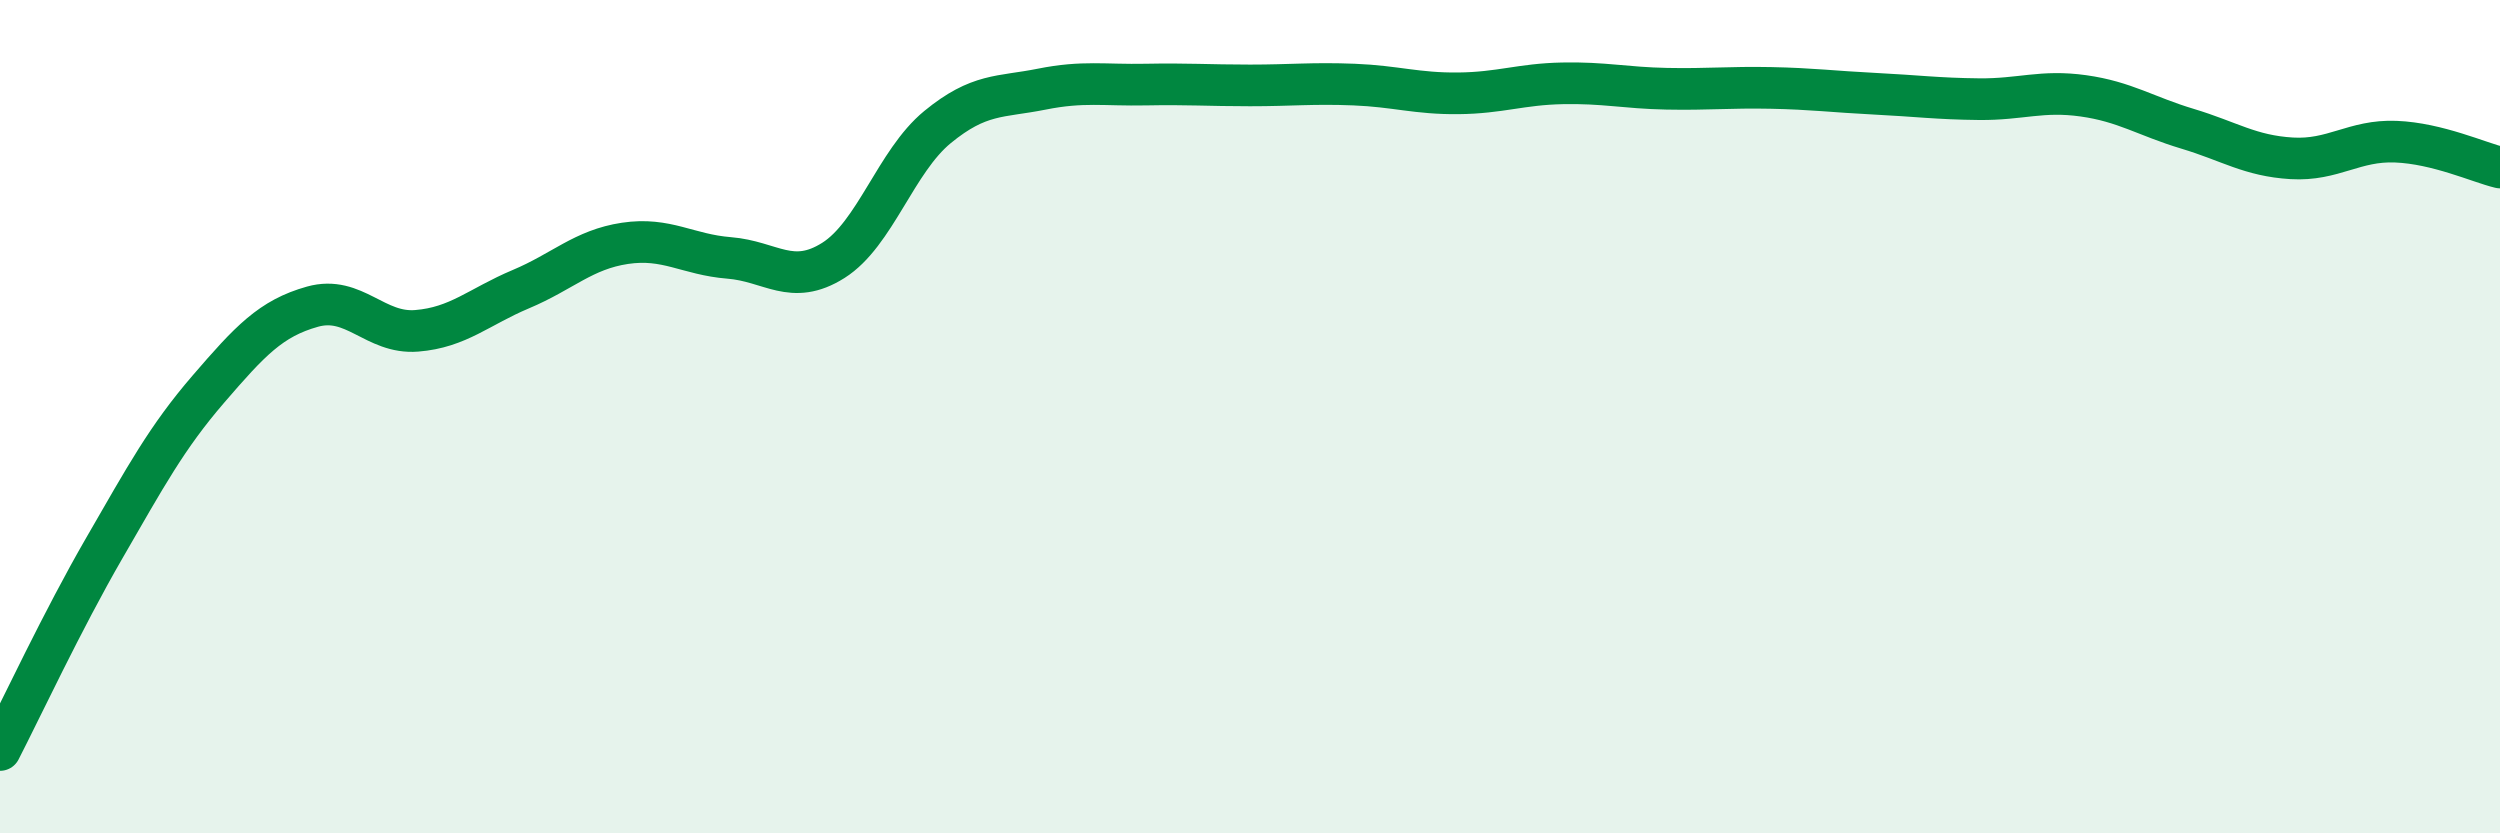
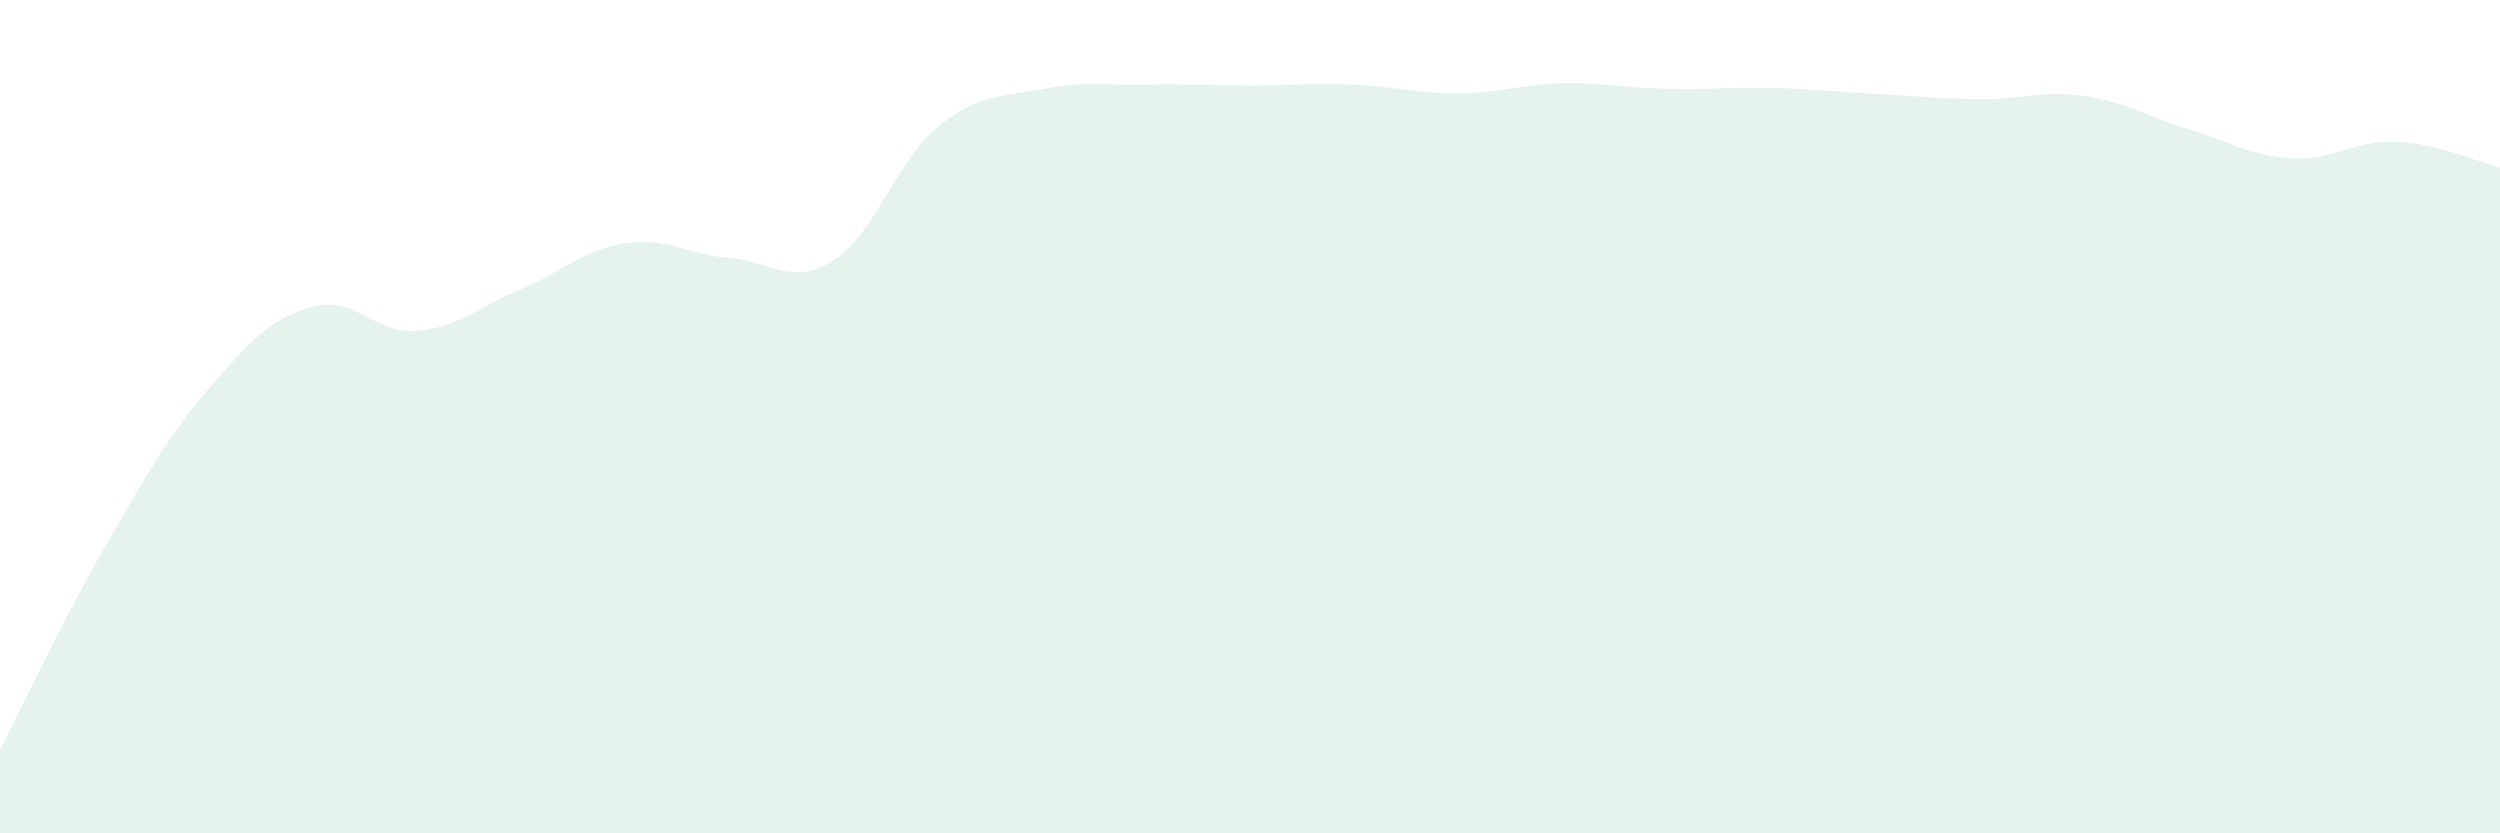
<svg xmlns="http://www.w3.org/2000/svg" width="60" height="20" viewBox="0 0 60 20">
  <path d="M 0,18 C 0.5,17.03 1.5,14.89 2.5,13.16 C 3.5,11.43 4,10.5 5,9.34 C 6,8.18 6.5,7.64 7.5,7.36 C 8.5,7.08 9,8.02 10,7.94 C 11,7.86 11.5,7.36 12.5,6.94 C 13.5,6.52 14,5.99 15,5.84 C 16,5.69 16.5,6.11 17.5,6.19 C 18.5,6.27 19,6.88 20,6.25 C 21,5.62 21.5,3.87 22.5,3.05 C 23.5,2.23 24,2.34 25,2.14 C 26,1.94 26.5,2.05 27.5,2.03 C 28.5,2.01 29,2.05 30,2.05 C 31,2.05 31.5,1.99 32.5,2.03 C 33.5,2.07 34,2.25 35,2.24 C 36,2.23 36.5,2.02 37.5,2 C 38.5,1.98 39,2.11 40,2.13 C 41,2.15 41.5,2.09 42.5,2.11 C 43.5,2.13 44,2.2 45,2.25 C 46,2.3 46.5,2.37 47.5,2.38 C 48.5,2.39 49,2.16 50,2.3 C 51,2.44 51.5,2.79 52.5,3.09 C 53.5,3.39 54,3.74 55,3.8 C 56,3.86 56.5,3.36 57.5,3.4 C 58.5,3.44 59.5,3.9 60,4.02L60 20L0 20Z" fill="#008740" opacity="0.1" stroke-linecap="round" stroke-linejoin="round" />
-   <path d="M 0,18 C 0.5,17.03 1.5,14.89 2.5,13.16 C 3.5,11.43 4,10.5 5,9.34 C 6,8.18 6.5,7.64 7.5,7.36 C 8.5,7.08 9,8.02 10,7.94 C 11,7.86 11.5,7.36 12.5,6.94 C 13.5,6.52 14,5.99 15,5.84 C 16,5.69 16.5,6.11 17.5,6.19 C 18.5,6.27 19,6.88 20,6.25 C 21,5.62 21.5,3.87 22.5,3.05 C 23.5,2.23 24,2.34 25,2.14 C 26,1.94 26.5,2.05 27.5,2.03 C 28.5,2.01 29,2.05 30,2.05 C 31,2.05 31.5,1.99 32.5,2.03 C 33.5,2.07 34,2.25 35,2.24 C 36,2.23 36.5,2.02 37.5,2 C 38.5,1.98 39,2.11 40,2.13 C 41,2.15 41.5,2.09 42.5,2.11 C 43.5,2.13 44,2.2 45,2.25 C 46,2.3 46.5,2.37 47.5,2.38 C 48.5,2.39 49,2.16 50,2.3 C 51,2.44 51.5,2.79 52.5,3.09 C 53.5,3.39 54,3.74 55,3.8 C 56,3.86 56.5,3.36 57.5,3.4 C 58.5,3.44 59.5,3.9 60,4.02" stroke="#008740" stroke-width="1" fill="none" stroke-linecap="round" stroke-linejoin="round" />
</svg>